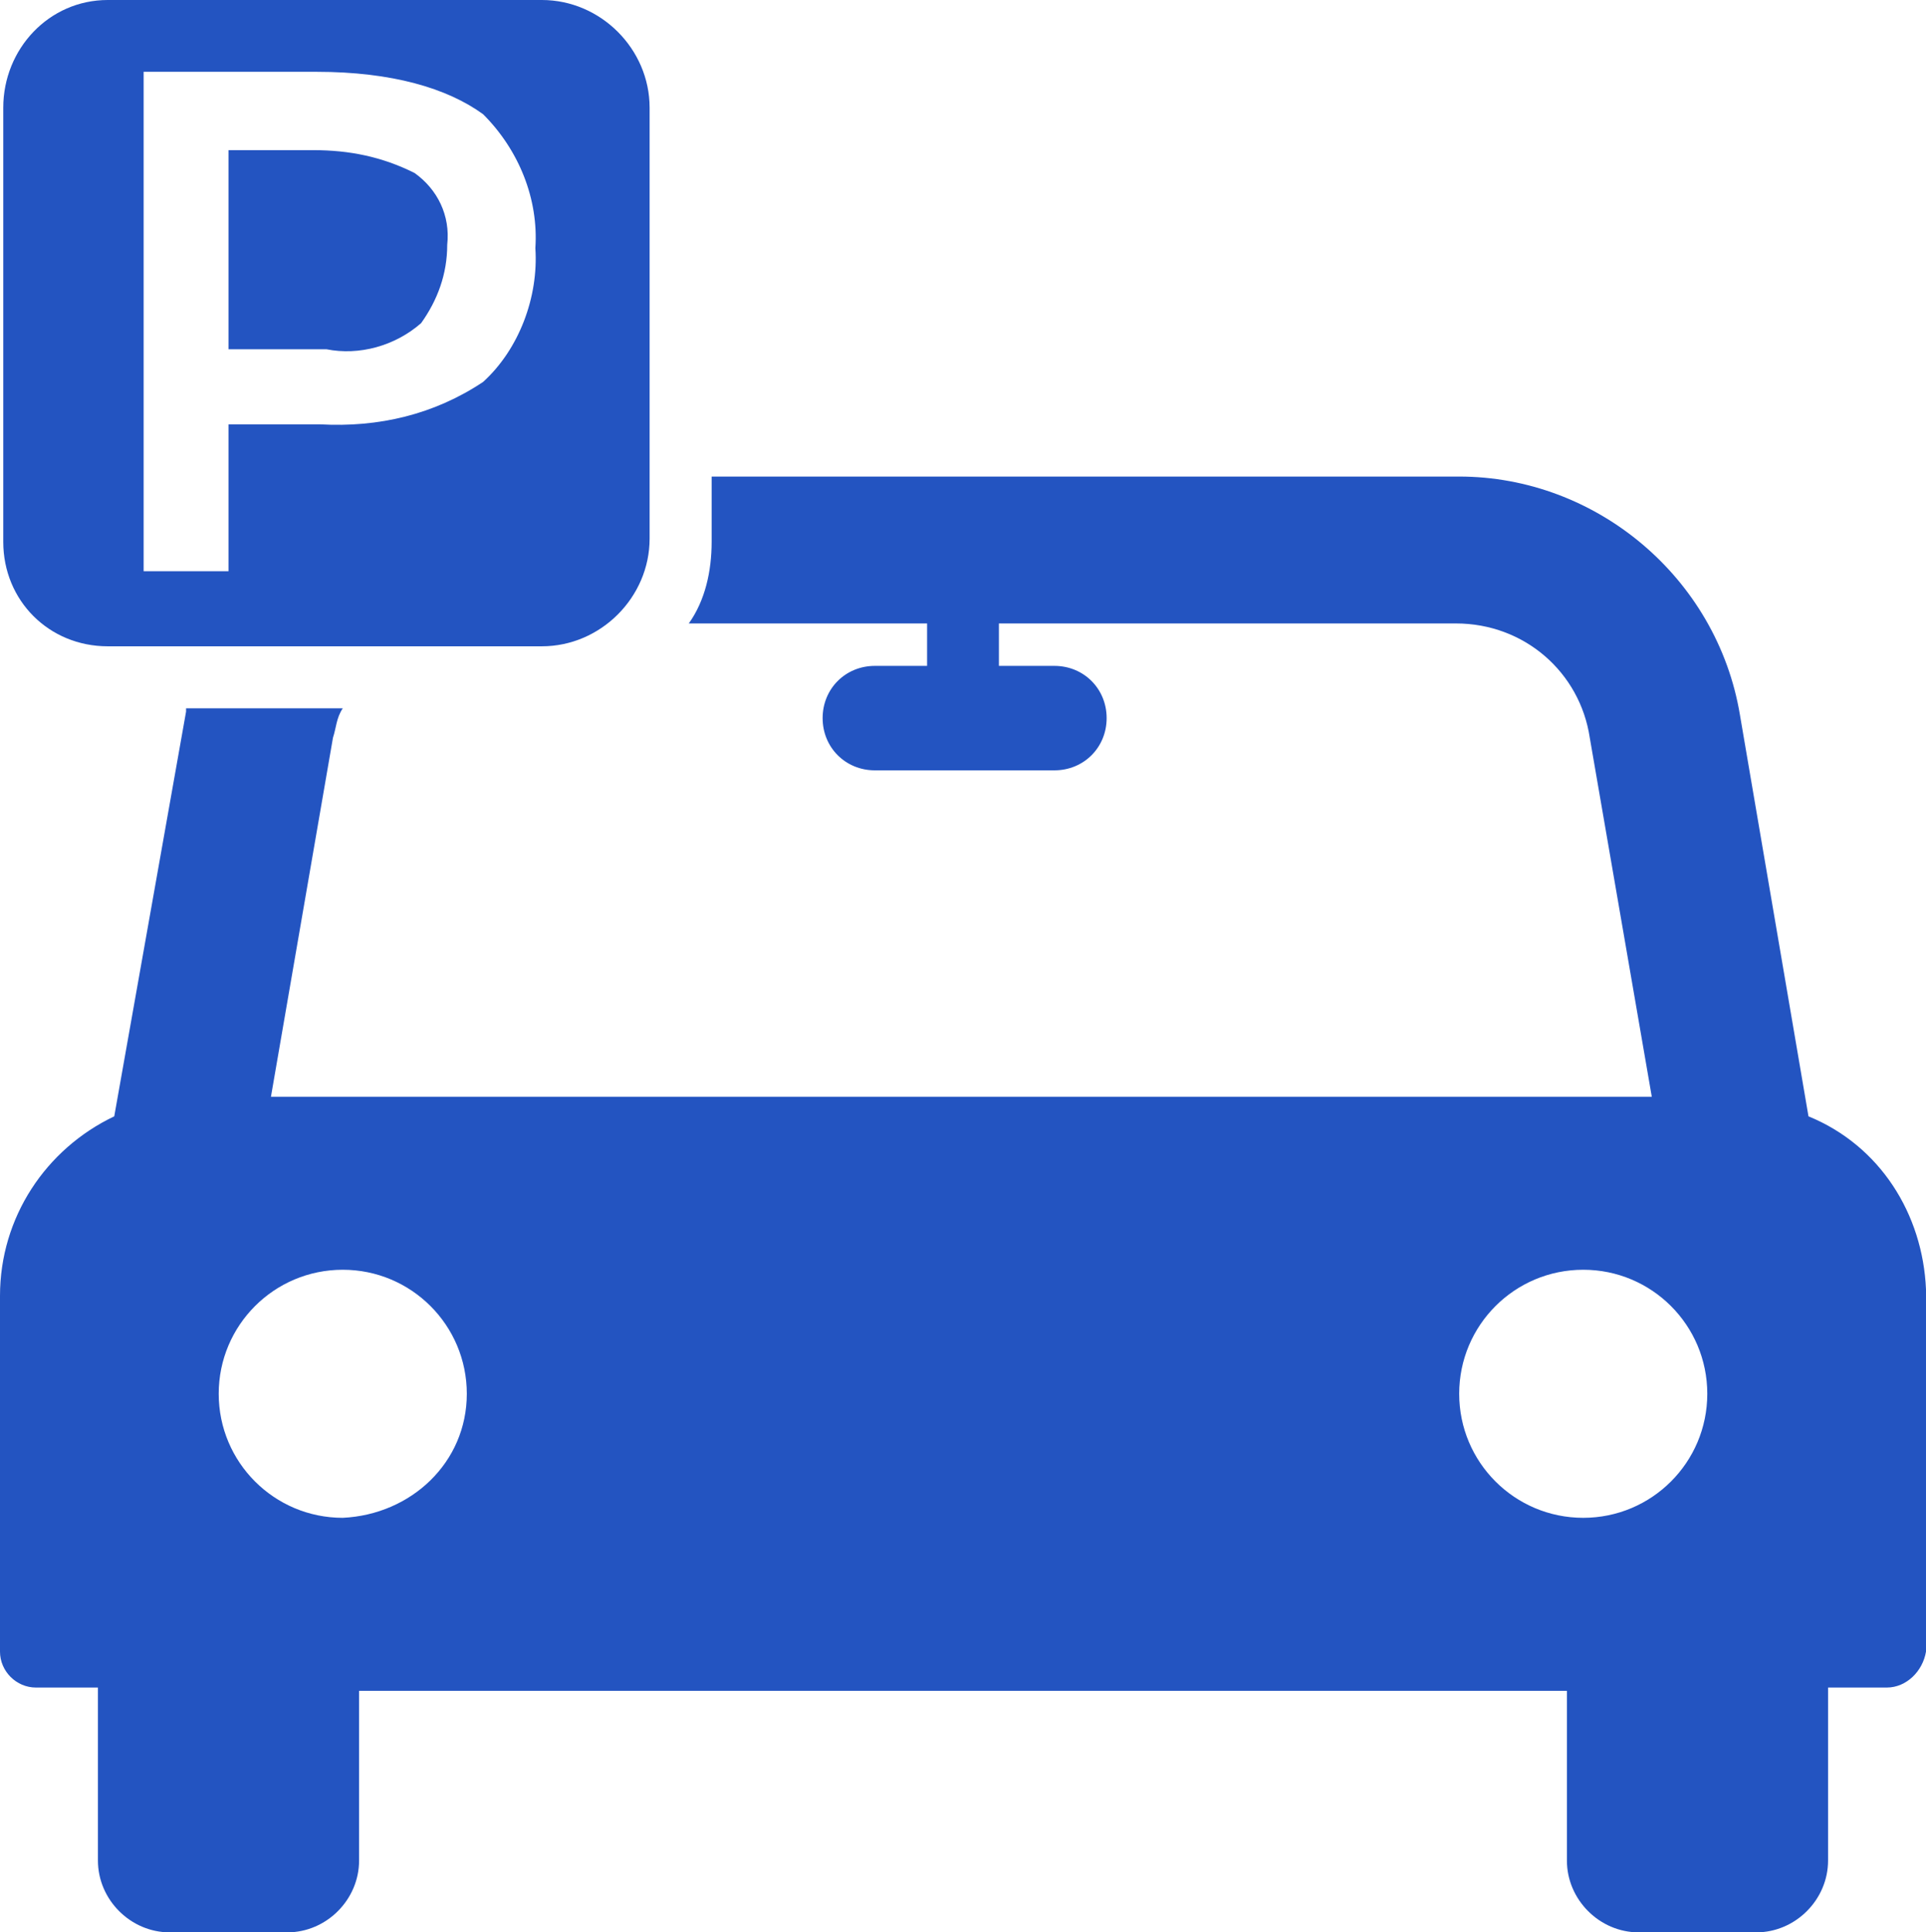
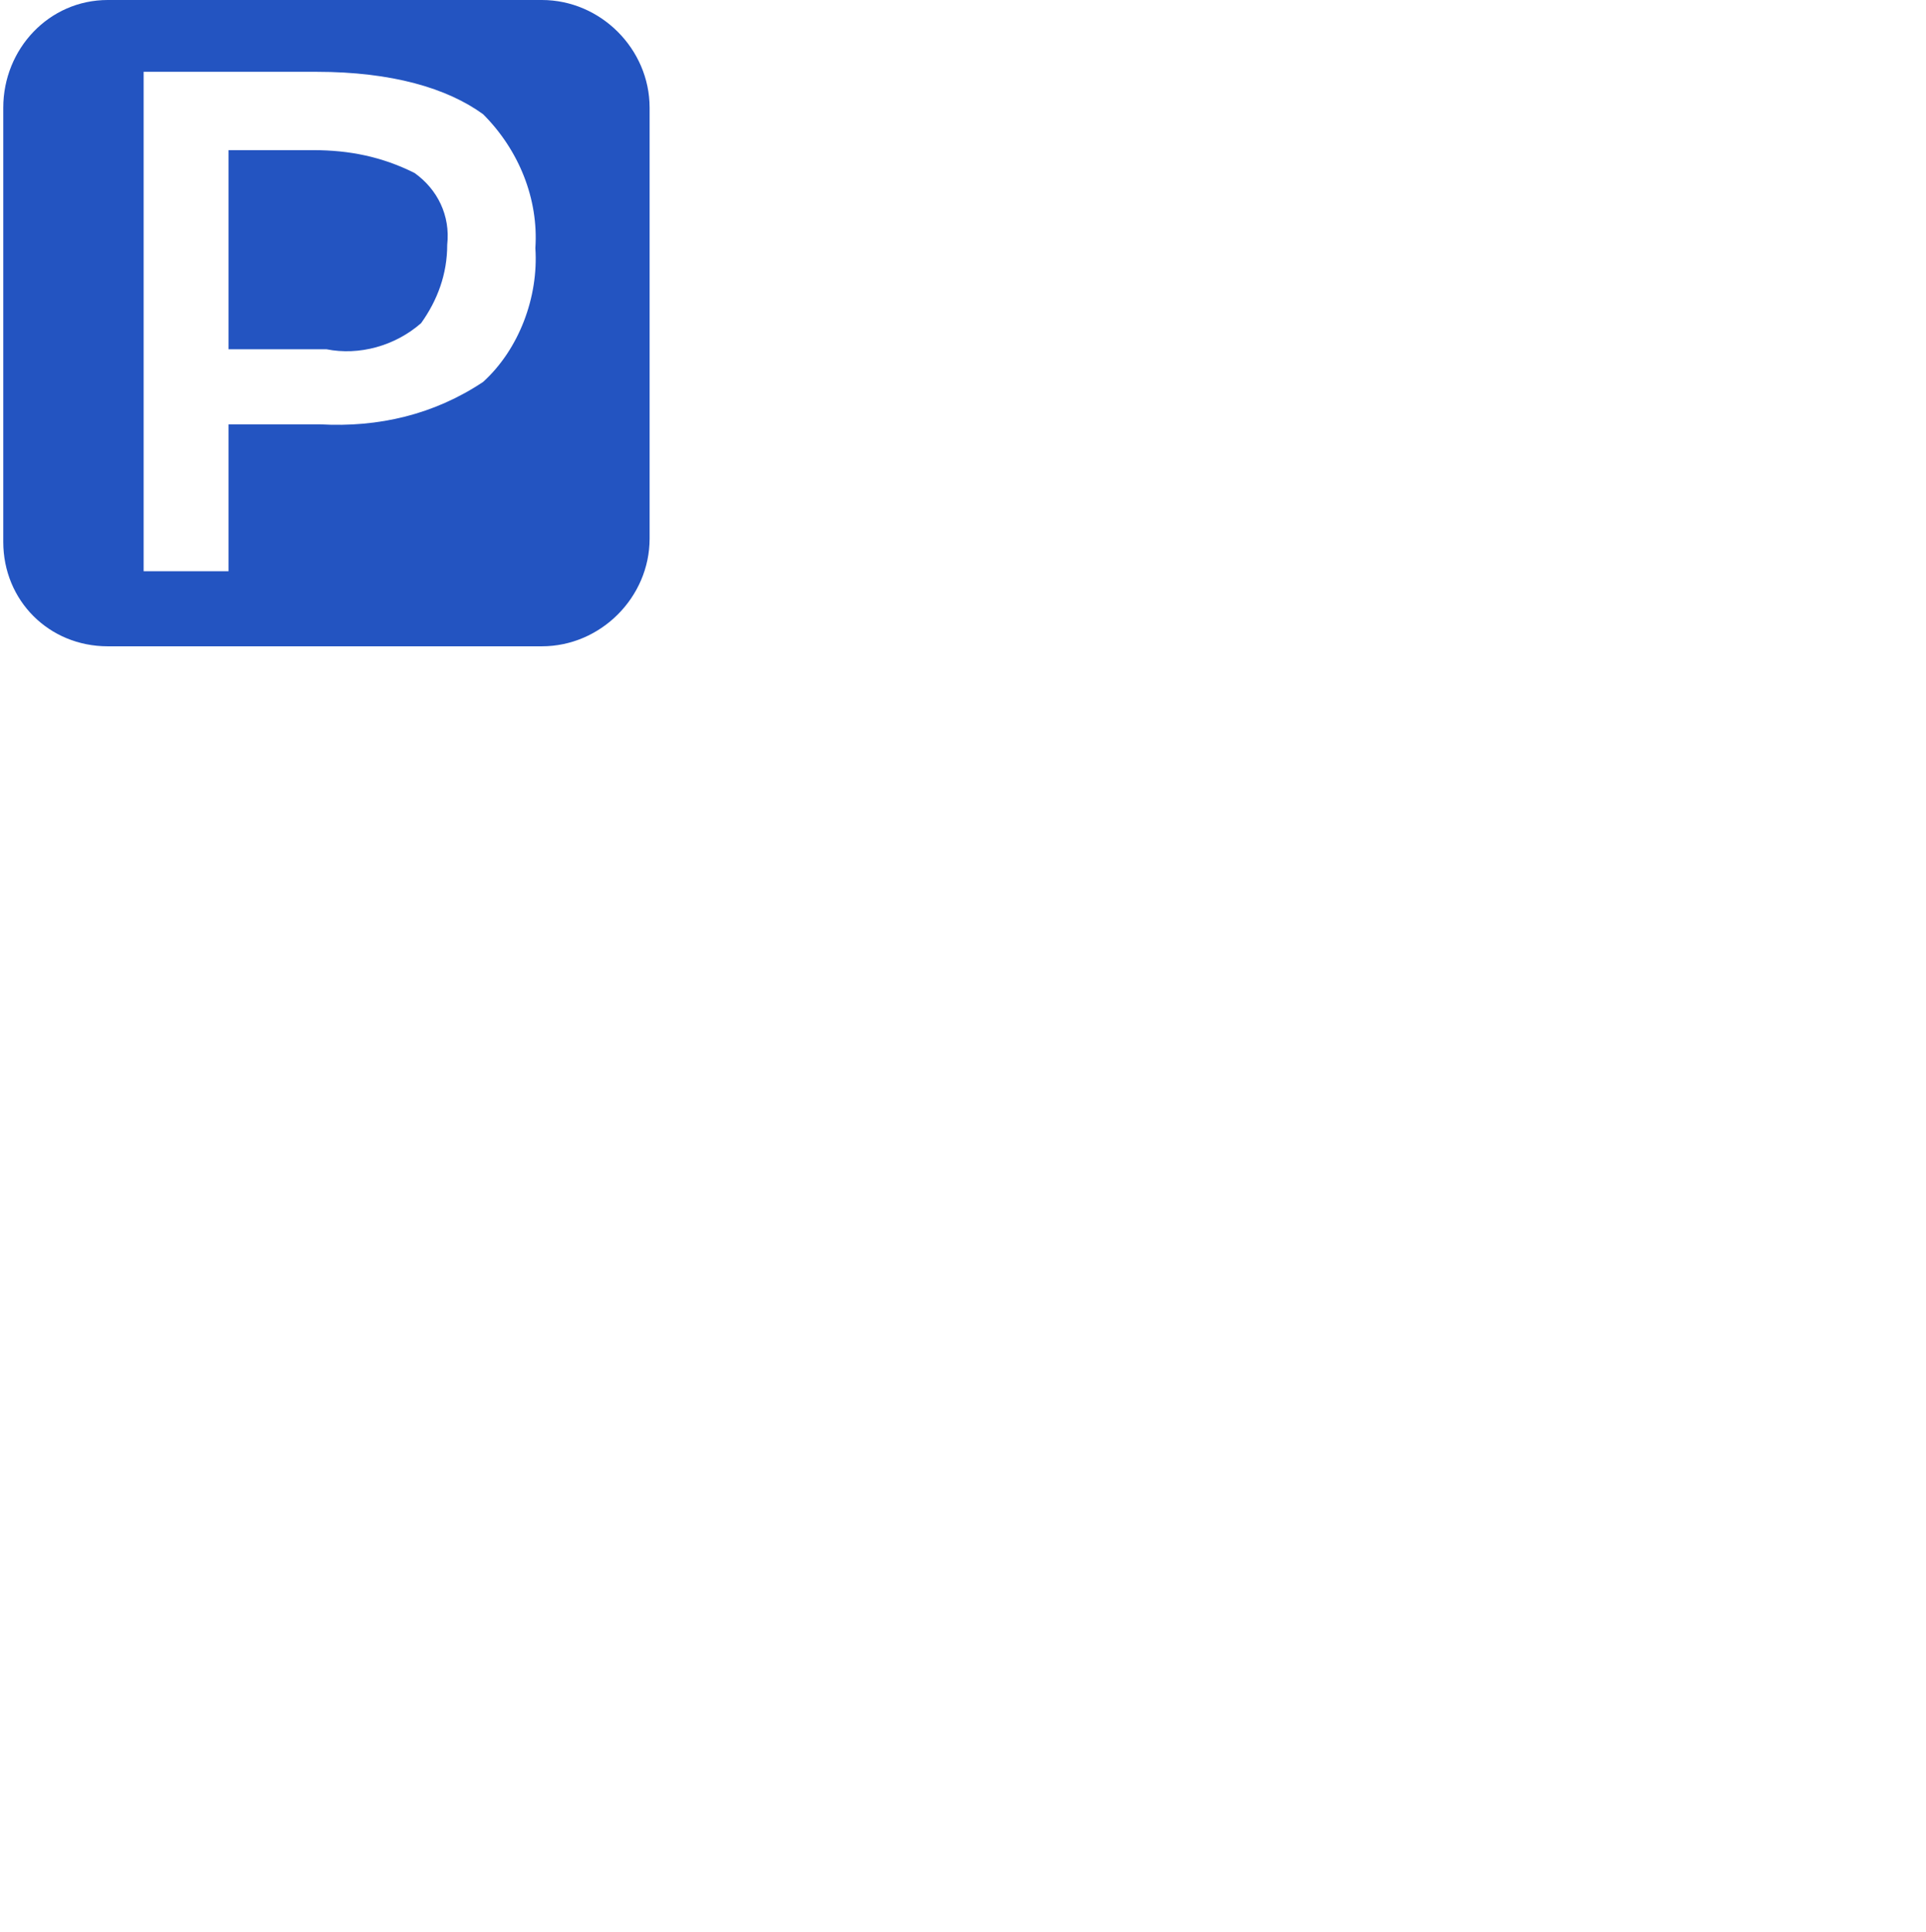
<svg xmlns="http://www.w3.org/2000/svg" version="1.1" id="Слой_1" x="0px" y="0px" viewBox="0 0 59 59.2" style="enable-background:new 0 0 59 59.2;" xml:space="preserve">
  <style type="text/css">
	.st0{fill:#2354C1;}
</style>
  <path class="st0" d="M12.9,9.9c0.5-0.7,0.8-1.5,0.8-2.4c0.1-0.9-0.3-1.7-1-2.2c-1-0.5-2-0.7-3.1-0.7H7v6.1h3  C11,10.9,12.1,10.6,12.9,9.9z" />
  <path class="st0" d="M3.3,19.8h13.3c1.8,0,3.3-1.5,3.3-3.3c0,0,0,0,0,0V3.3c0-1.8-1.5-3.3-3.3-3.3H3.3C1.5,0,0.1,1.5,0.1,3.3v13.3  C0.1,18.4,1.5,19.8,3.3,19.8C3.3,19.8,3.3,19.8,3.3,19.8z M4.4,2.2h5.3c2.3,0,4,0.5,5.1,1.3c1.1,1.1,1.7,2.6,1.6,4.1  c0.1,1.5-0.5,3.1-1.6,4.1c-1.5,1-3.2,1.4-5,1.3H7v4.5H4.4V2.2z" />
-   <path class="st0" d="M55.4,34.2l-2.1-12.3c-0.7-4.2-4.4-7.3-8.6-7.3H21.8v2c0,0.9-0.2,1.8-0.7,2.5h7.3v1.3h-1.6  c-0.9,0-1.6,0.7-1.6,1.6c0,0.9,0.7,1.6,1.6,1.6h5.5c0.9,0,1.6-0.7,1.6-1.6c0-0.9-0.7-1.6-1.6-1.6h-1.7v-1.3h14  c2.1,0,3.8,1.5,4.1,3.5l1.9,11H8.3l1.9-11c0.1-0.3,0.1-0.6,0.3-0.9H5.7v0.1L3.5,34.2c-2.1,1-3.5,3.1-3.5,5.5v10.9  c0,0.6,0.5,1.1,1.1,1.1c0,0,0,0,0,0H3V57c0,1.2,1,2.2,2.2,2.2l0,0h3.6c1.2,0,2.2-1,2.2-2.2v-5.2H48V57c0,1.2,1,2.2,2.2,2.2  c0,0,0,0,0,0h3.6c1.2,0,2.2-1,2.2-2.2v-5.3h1.8c0.6,0,1.1-0.5,1.2-1.1c0,0,0,0,0-0.1v-11C58.9,37.2,57.6,35.1,55.4,34.2z M10.5,46.5  c-2.1,0-3.8-1.7-3.8-3.8c0-2.1,1.7-3.8,3.8-3.8c2.1,0,3.8,1.7,3.8,3.8c0,0,0,0,0,0C14.3,44.8,12.6,46.4,10.5,46.5z M48.5,46.5  c-2.1,0-3.8-1.7-3.8-3.8s1.7-3.8,3.8-3.8c2.1,0,3.8,1.7,3.8,3.8l0,0C52.3,44.8,50.6,46.5,48.5,46.5C48.5,46.5,48.5,46.5,48.5,46.5  L48.5,46.5z" />
</svg>